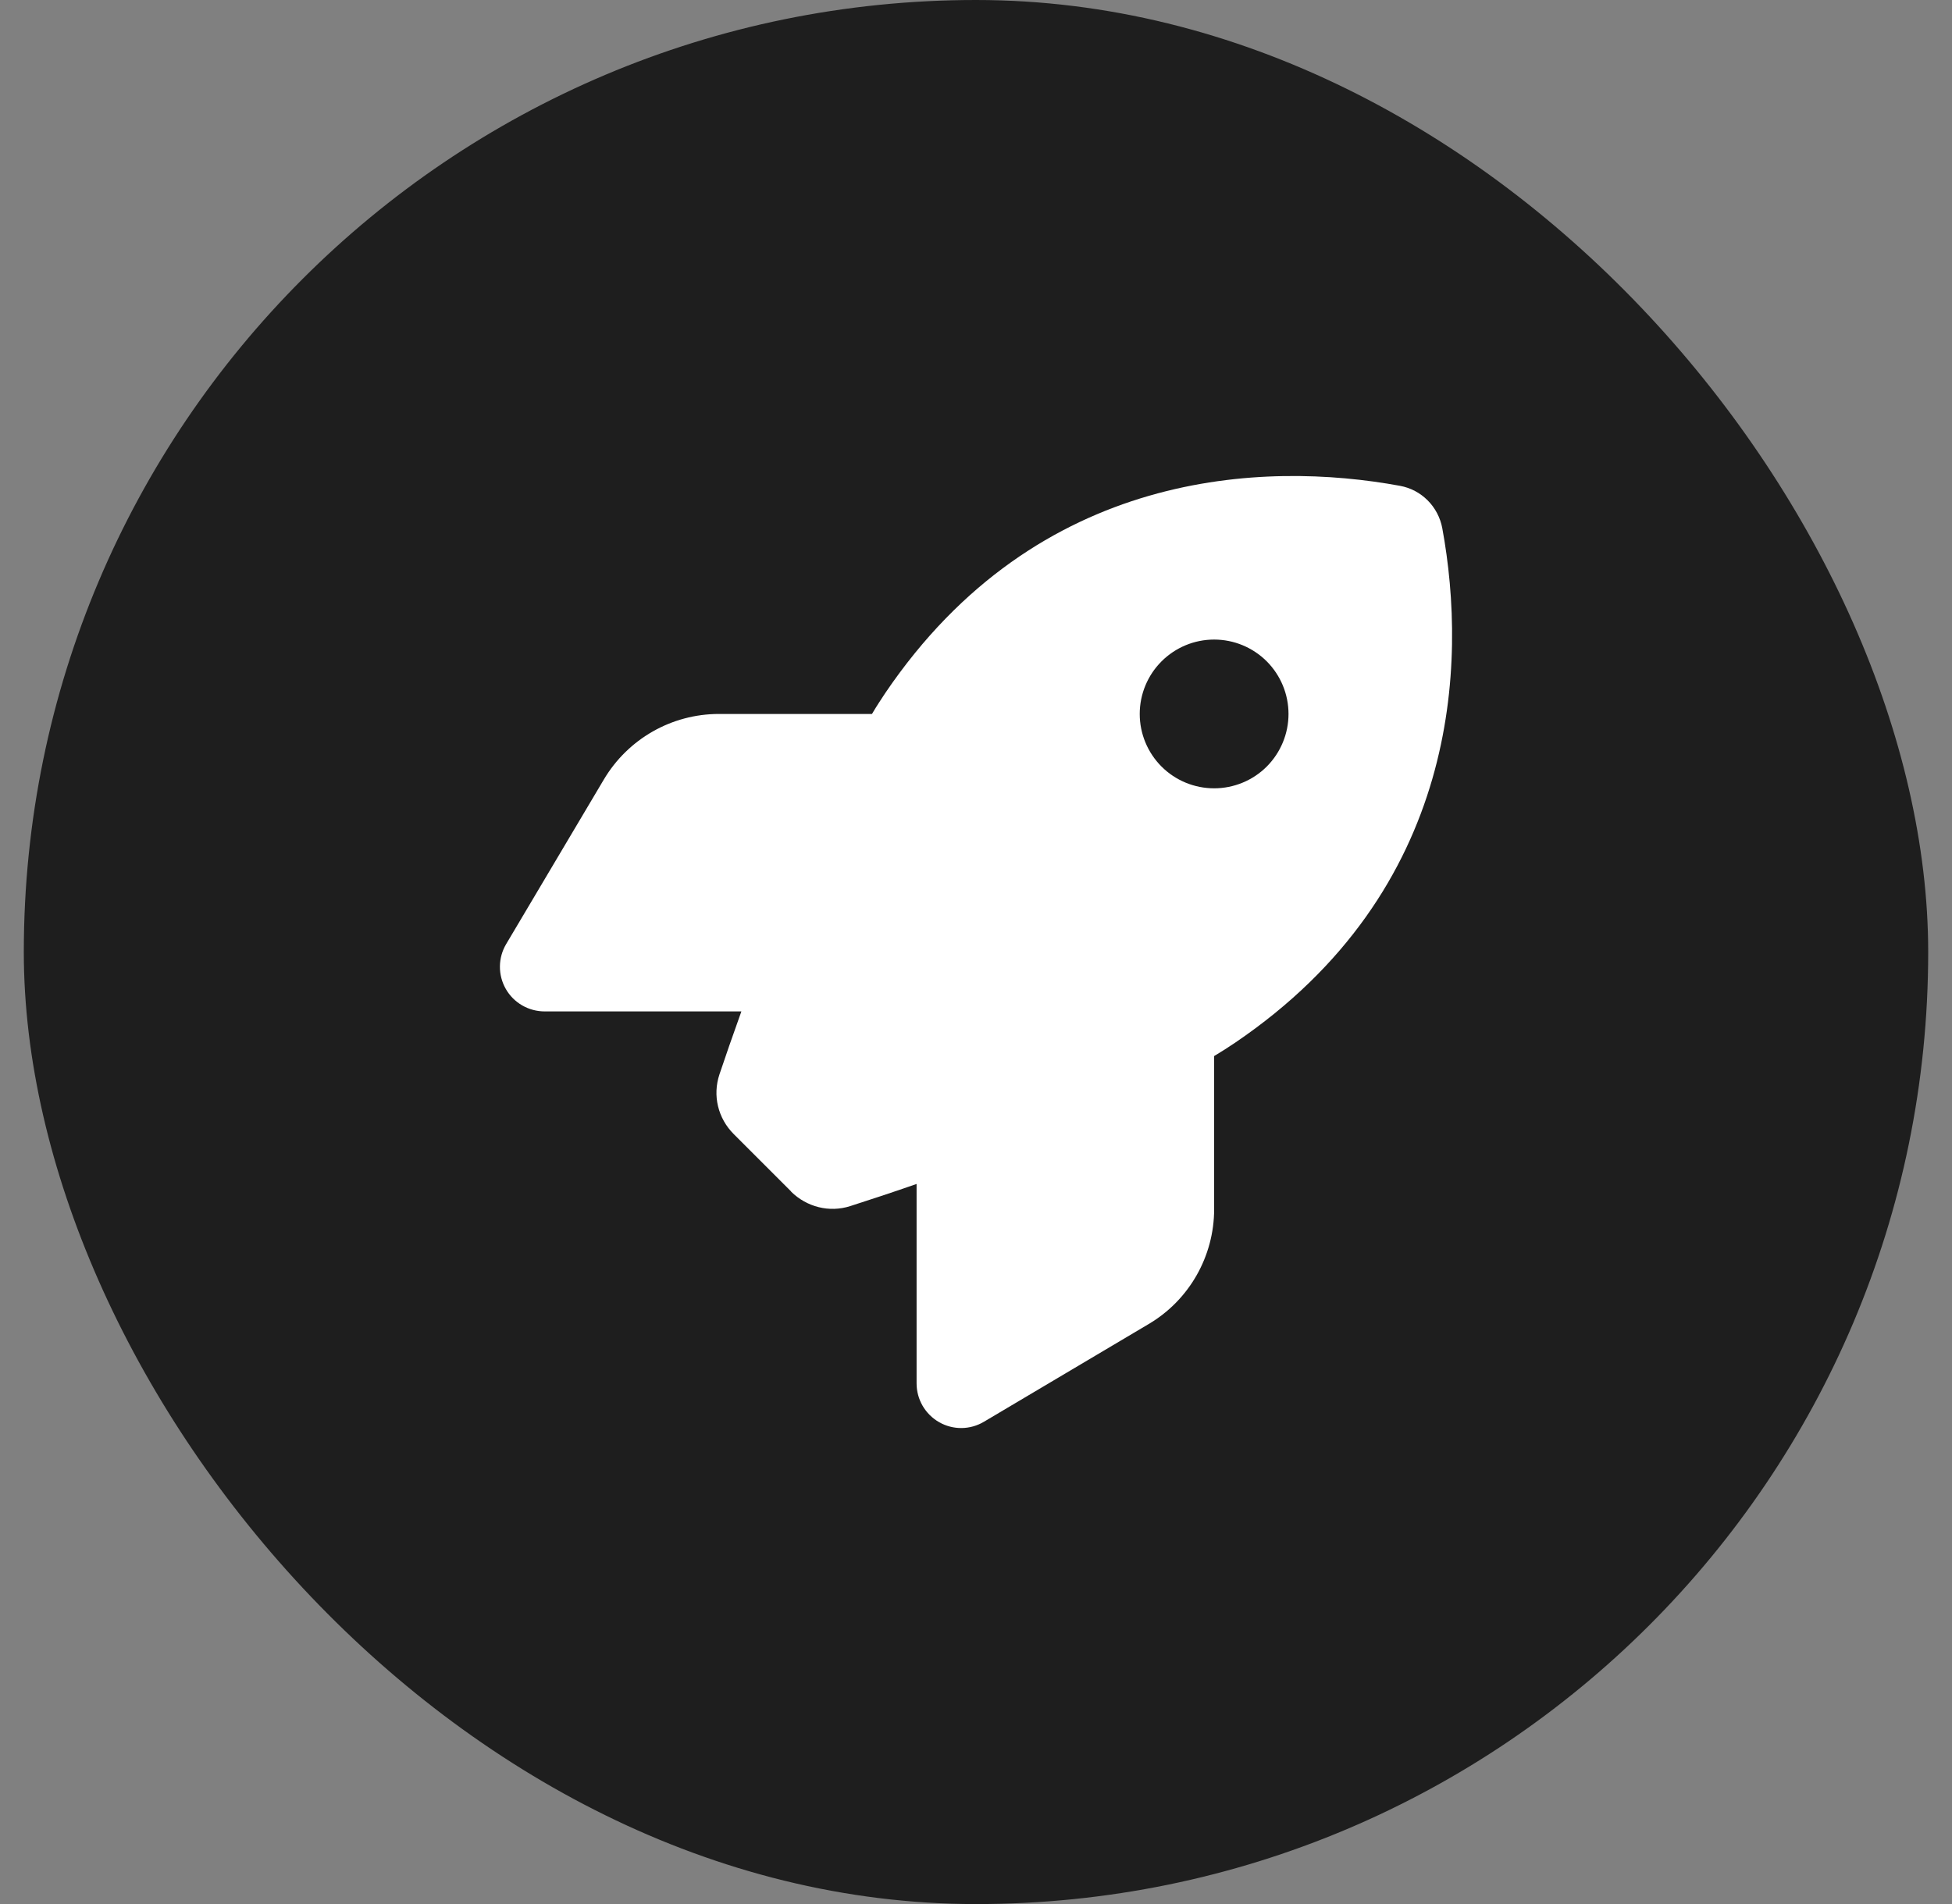
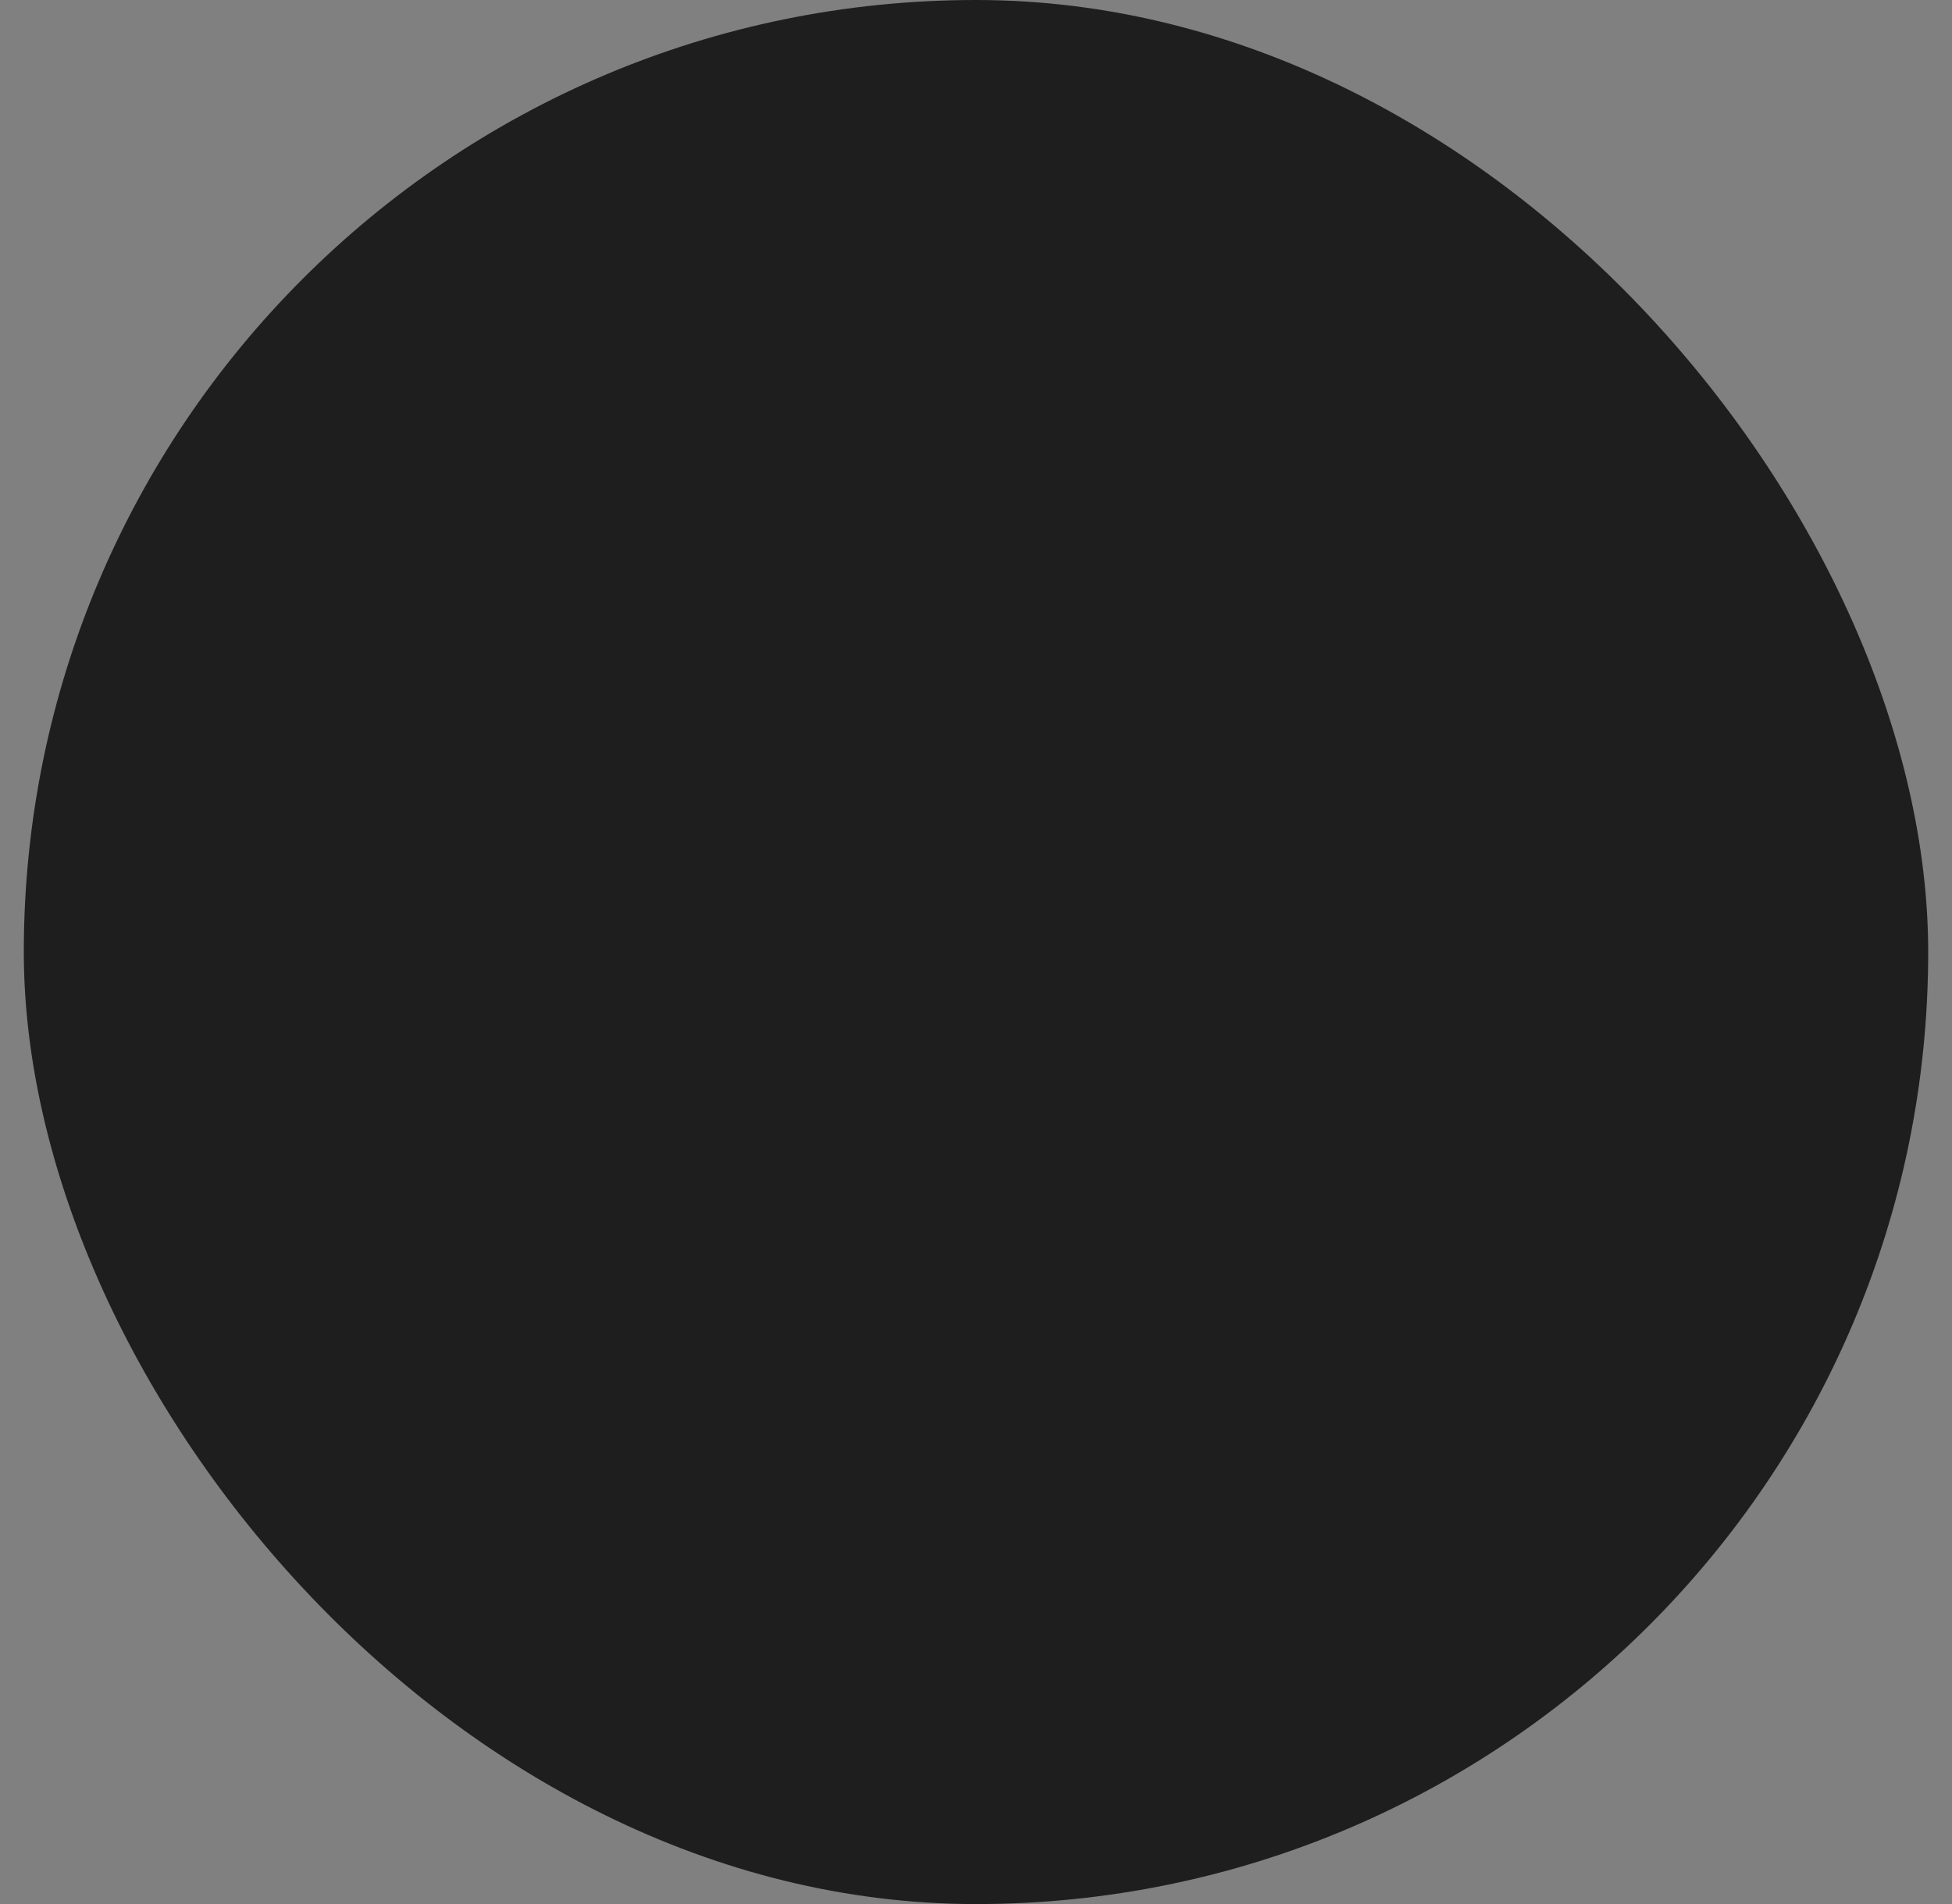
<svg xmlns="http://www.w3.org/2000/svg" width="41" height="40" viewBox="0 0 41 40" fill="none">
  <rect x="0" y="0" width="41" height="40" fill="#808080" stroke="none" />
  <rect x="0.5" width="40" height="40.001" rx="20" fill="#1E1E1E" />
-   <path d="M16.619 25.033L15.412 23.826C15.08 23.494 14.963 23.014 15.112 22.569C15.229 22.221 15.385 21.768 15.572 21.248H11.44C11.104 21.248 10.791 21.069 10.624 20.776C10.456 20.483 10.46 20.123 10.631 19.834L12.682 16.378C13.19 15.522 14.108 14.999 15.1 14.999H18.315C18.408 14.842 18.502 14.698 18.596 14.557C21.795 9.839 26.56 9.683 29.404 10.206C29.857 10.288 30.209 10.643 30.294 11.097C30.818 13.944 30.658 18.706 25.943 21.905C25.806 21.998 25.658 22.092 25.502 22.186V25.401C25.502 26.393 24.978 27.315 24.123 27.818L20.666 29.869C20.377 30.041 20.018 30.045 19.725 29.877C19.432 29.709 19.252 29.4 19.252 29.061V24.873C18.701 25.065 18.221 25.221 17.858 25.338C17.42 25.479 16.944 25.358 16.615 25.033H16.619ZM25.502 16.561C25.916 16.561 26.314 16.397 26.607 16.104C26.899 15.811 27.064 15.413 27.064 14.999C27.064 14.584 26.899 14.187 26.607 13.894C26.314 13.601 25.916 13.436 25.502 13.436C25.087 13.436 24.69 13.601 24.397 13.894C24.104 14.187 23.939 14.584 23.939 14.999C23.939 15.413 24.104 15.811 24.397 16.104C24.69 16.397 25.087 16.561 25.502 16.561Z" fill="white" />
</svg>